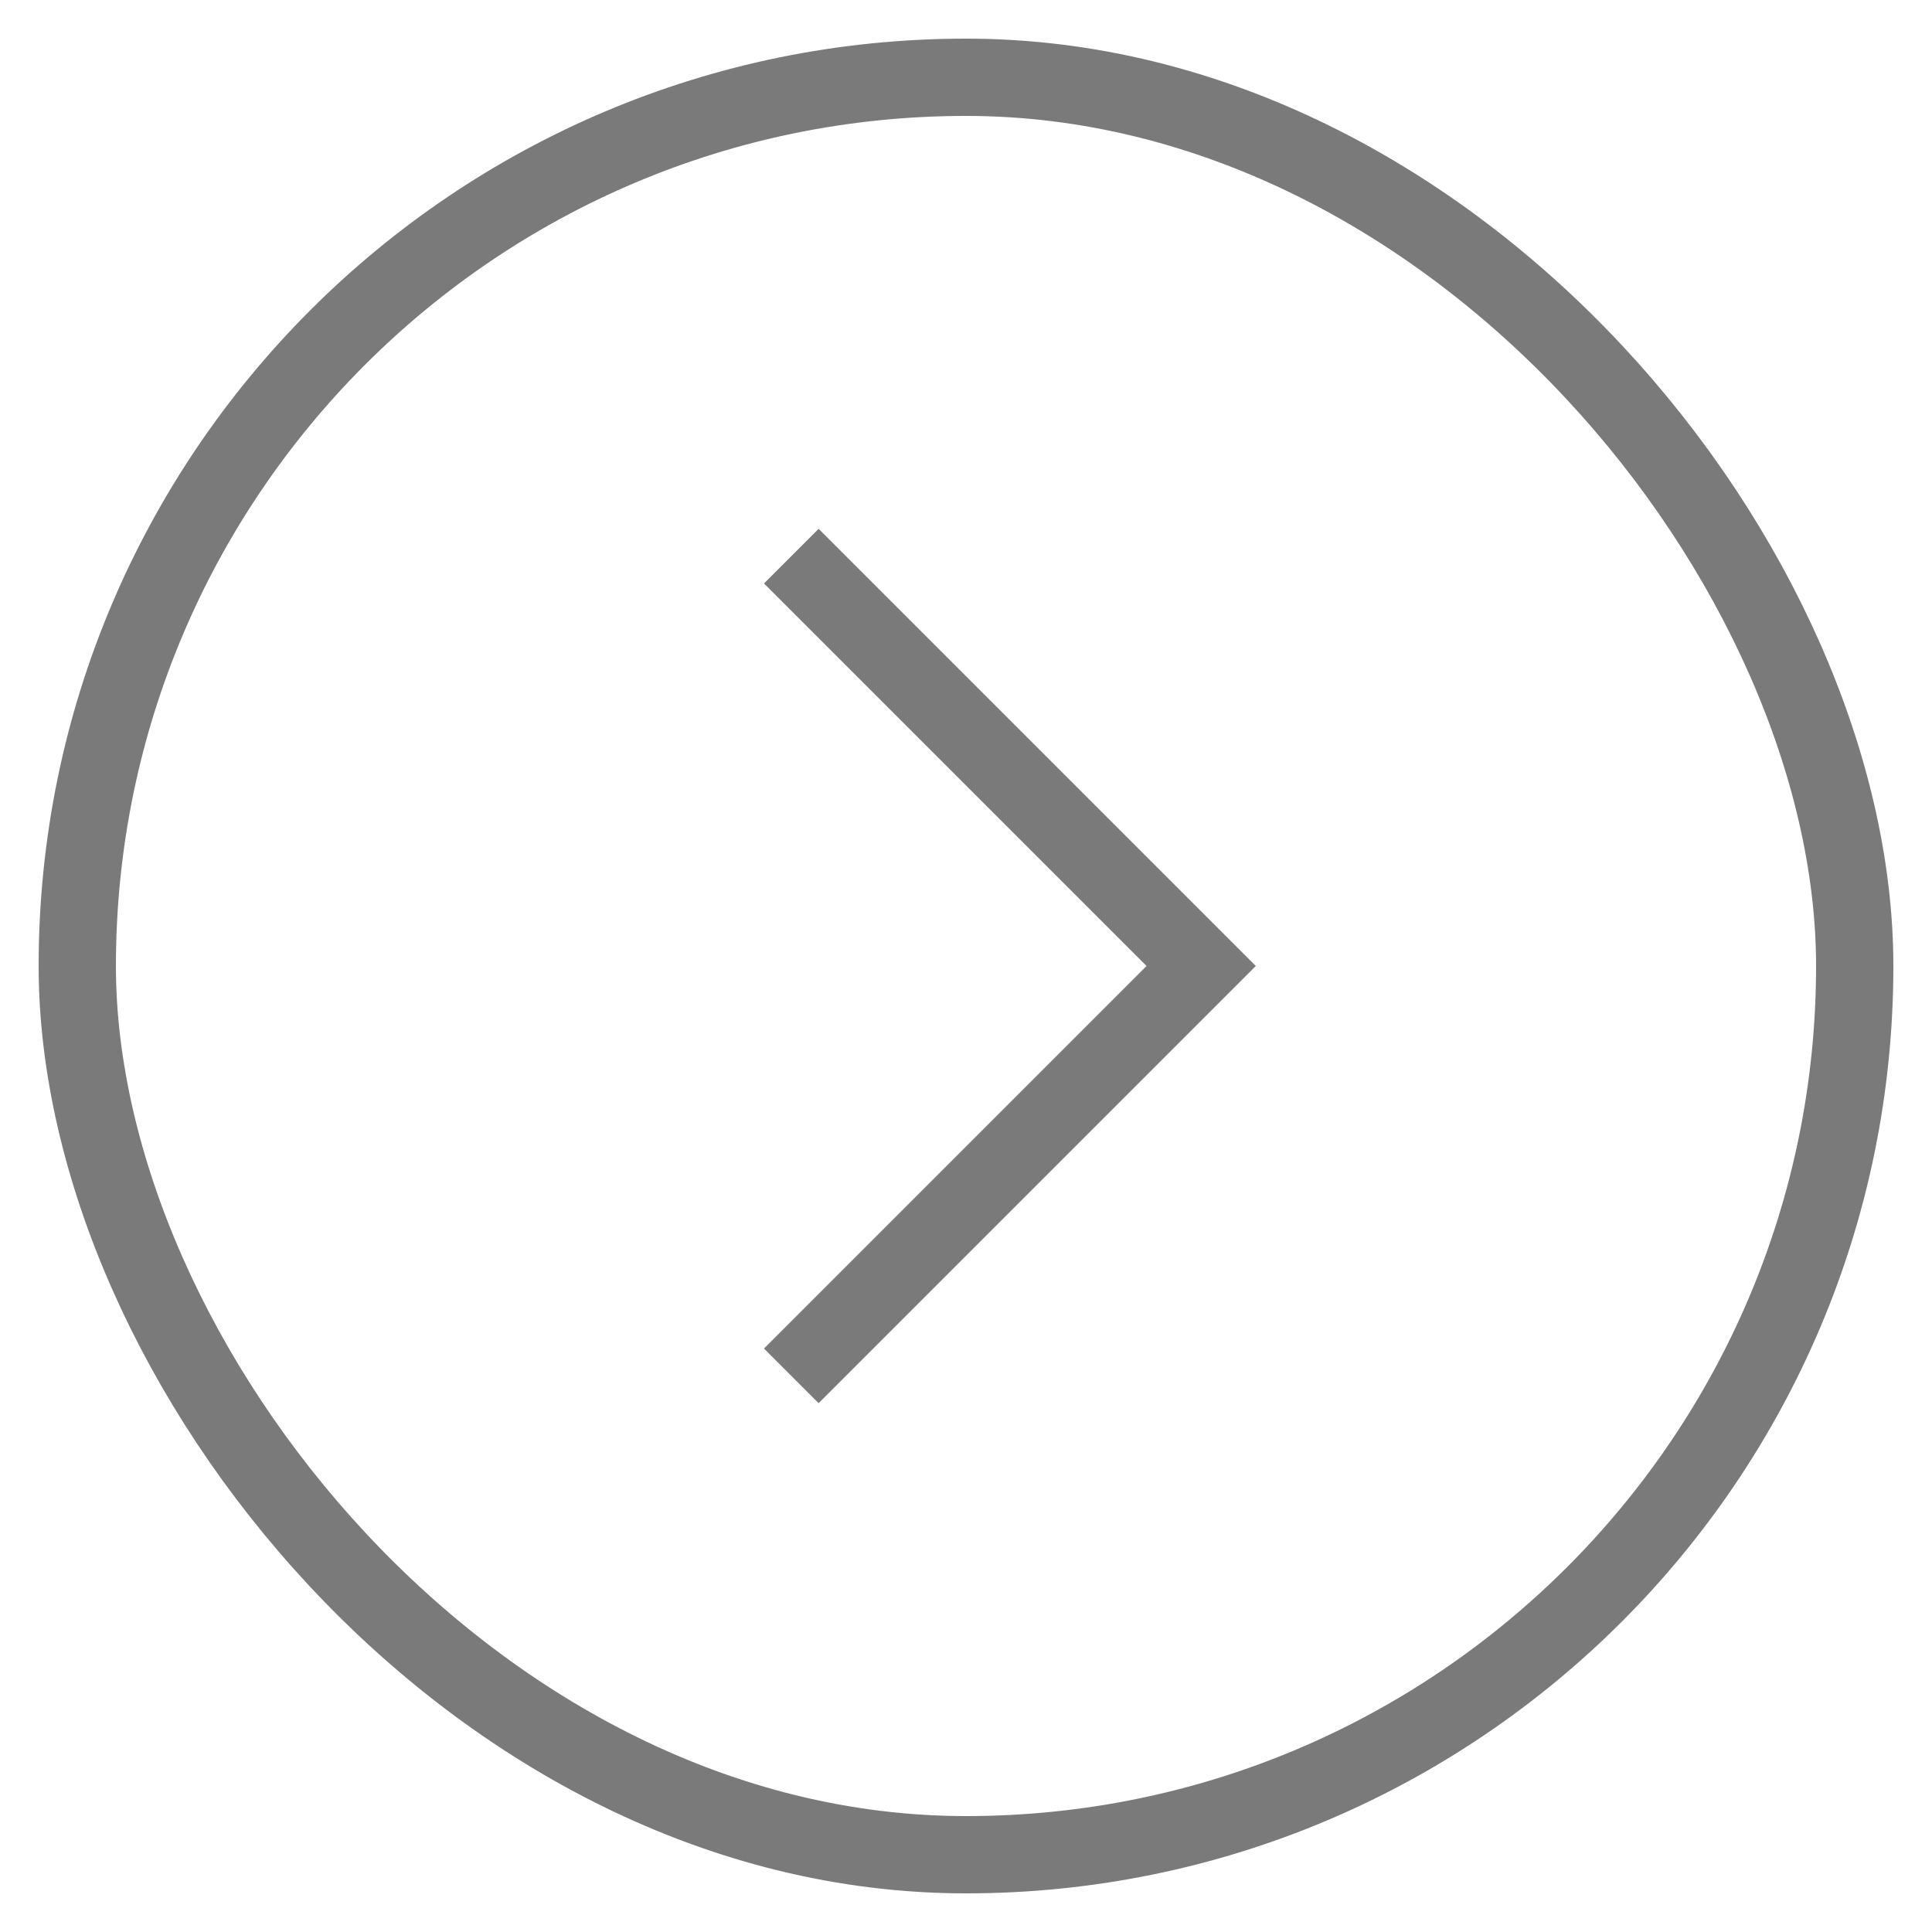
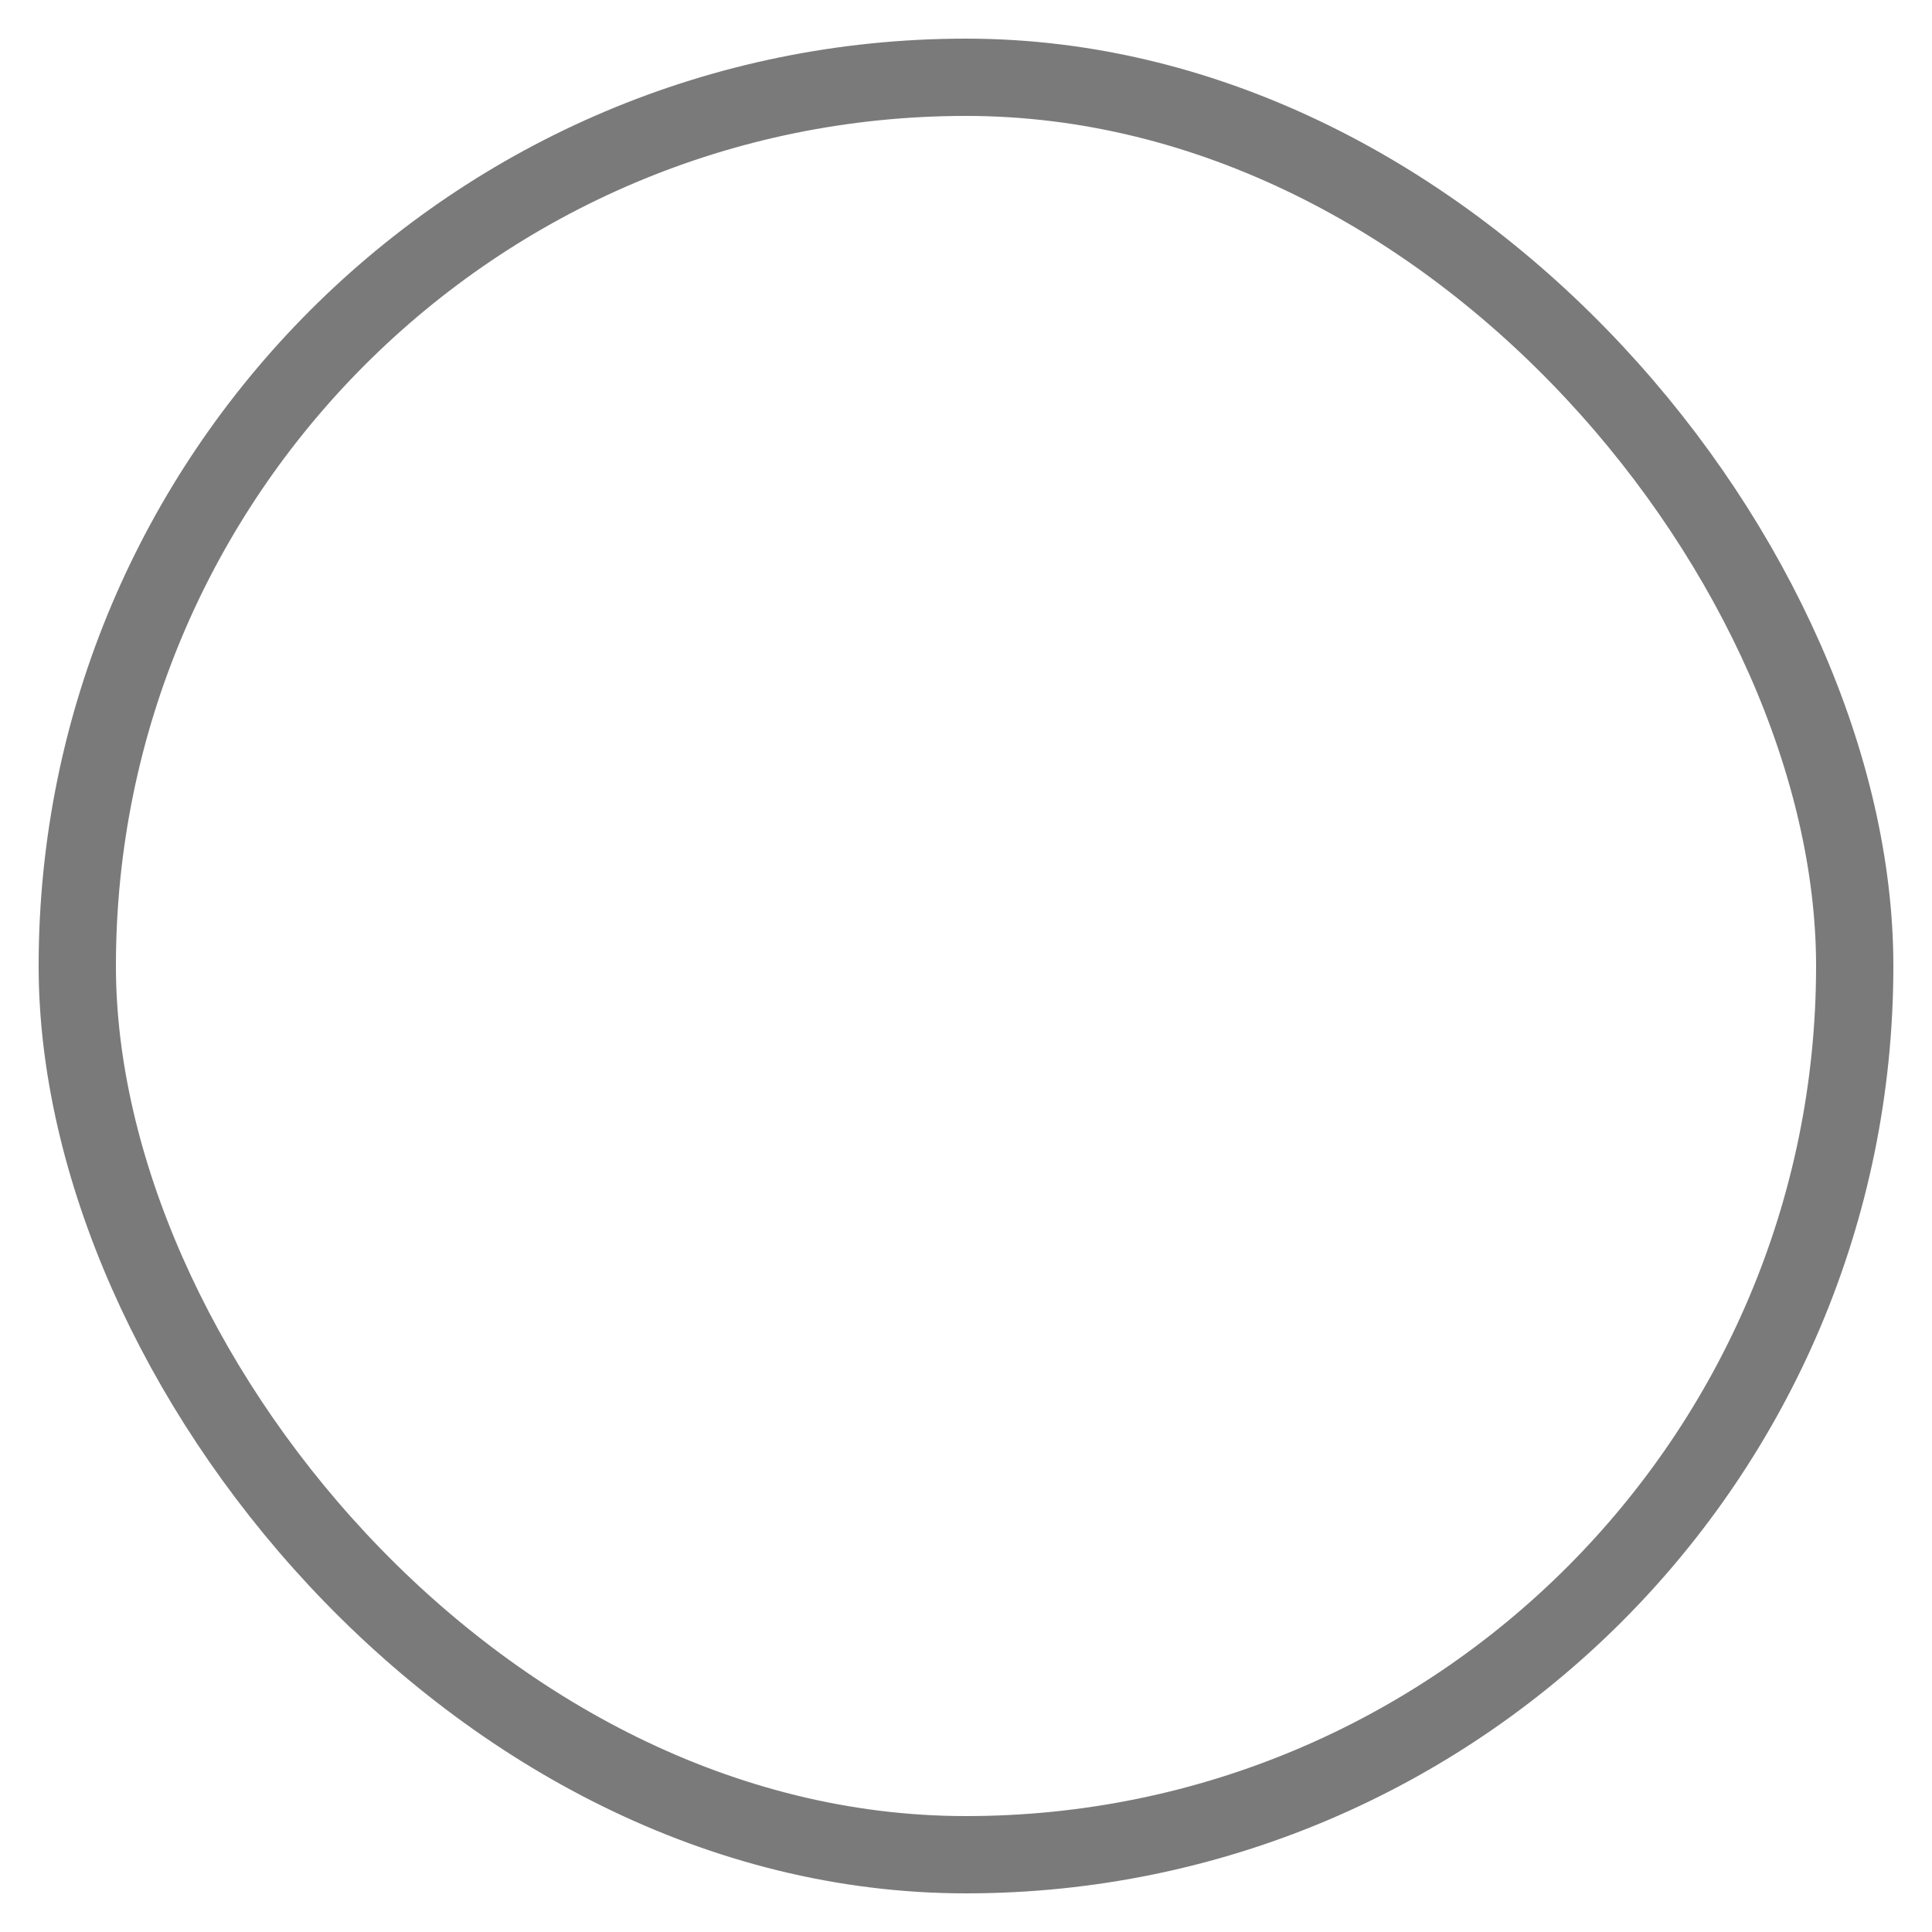
<svg xmlns="http://www.w3.org/2000/svg" width="25px" height="25px" viewBox="0 0 25 25" version="1.1">
  <title>chevron-right</title>
  <desc>Created with Sketch.</desc>
  <g id="Desktop" stroke="none" stroke-width="1" fill="none" fill-rule="evenodd">
    <g id="4_ConfindustriaLomb-Eventi" transform="translate(-1241, -1239)">
      <g id="chevron-right" transform="translate(1242, 1240)">
        <rect id="Combined-Shape" stroke="#7A7A7A" x="0" y="0" width="23" height="23" rx="11.5" />
-         <polygon id="Path" fill="#7A7A7A" fill-rule="nonzero" points="9.593 17.157 15.25 11.5 9.593 5.843 8.886 6.55 13.836 11.5 8.886 16.45" />
      </g>
    </g>
  </g>
</svg>